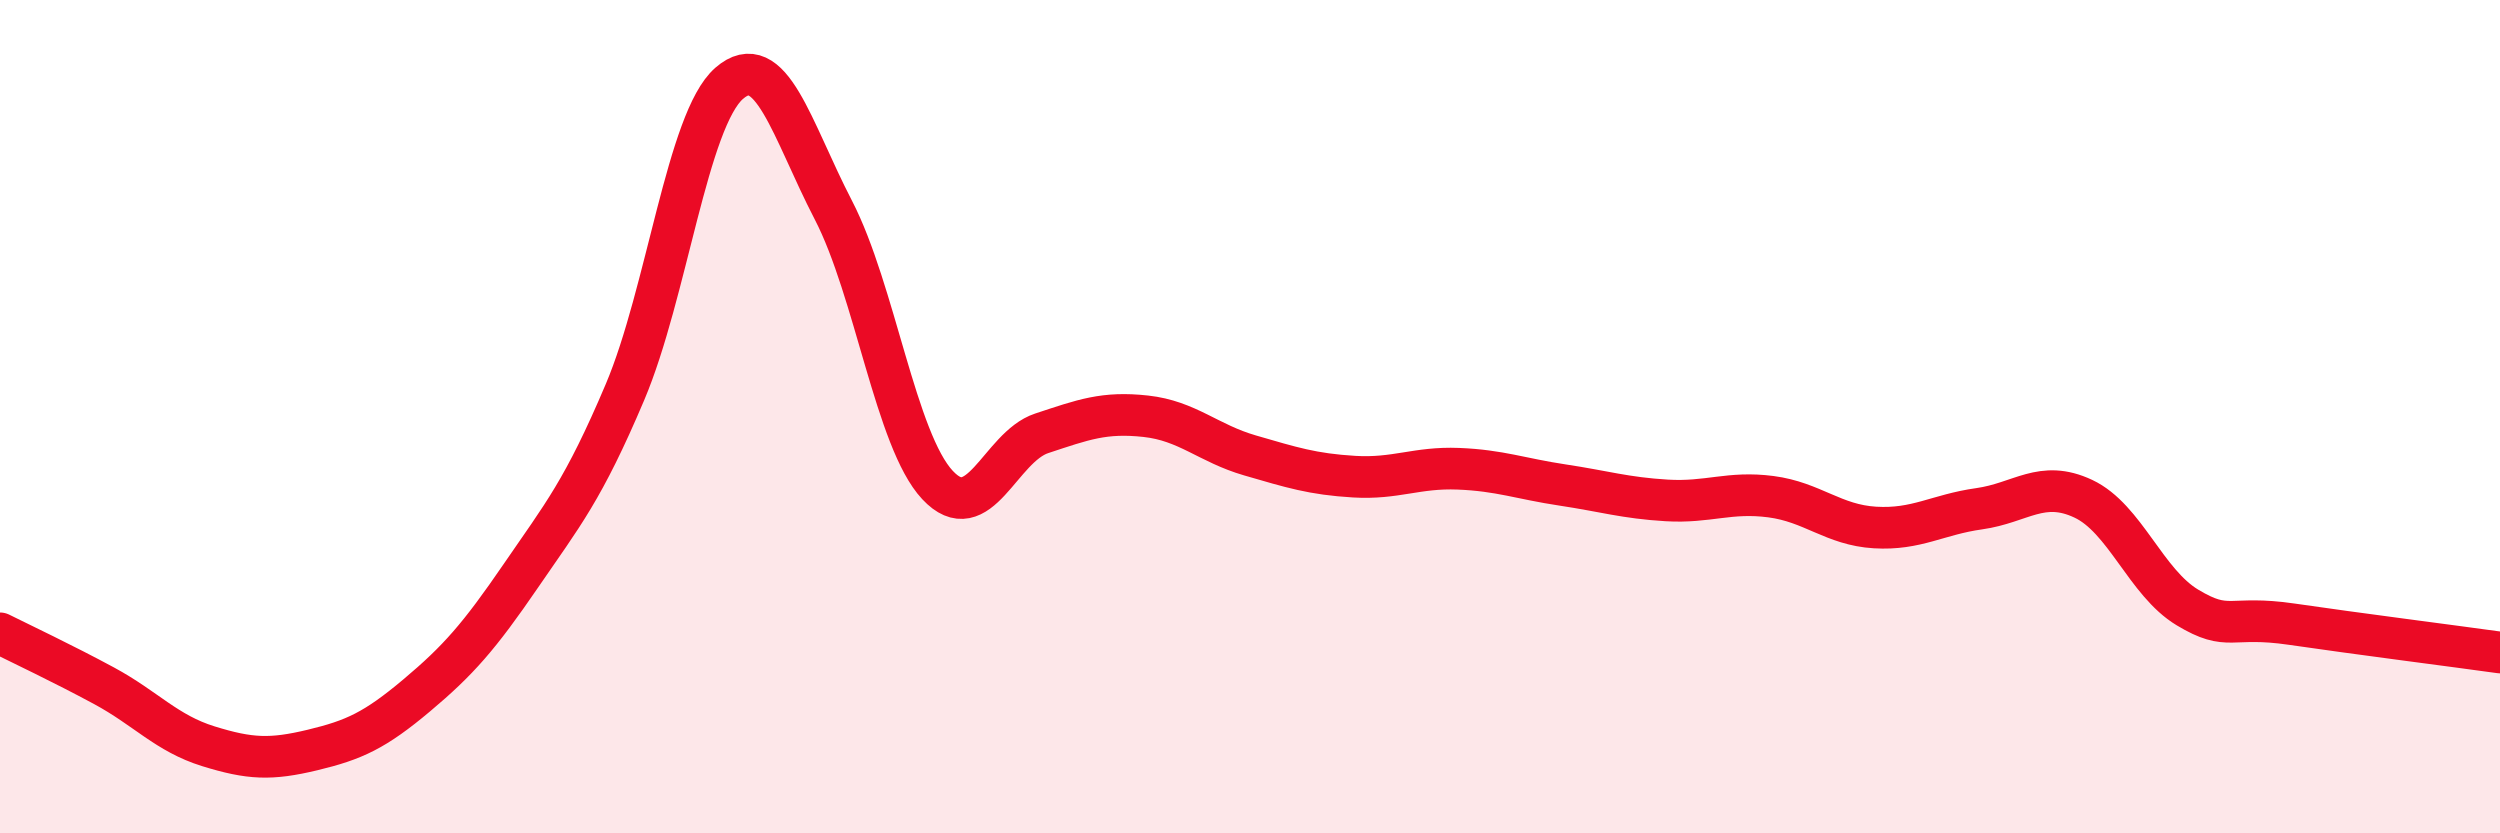
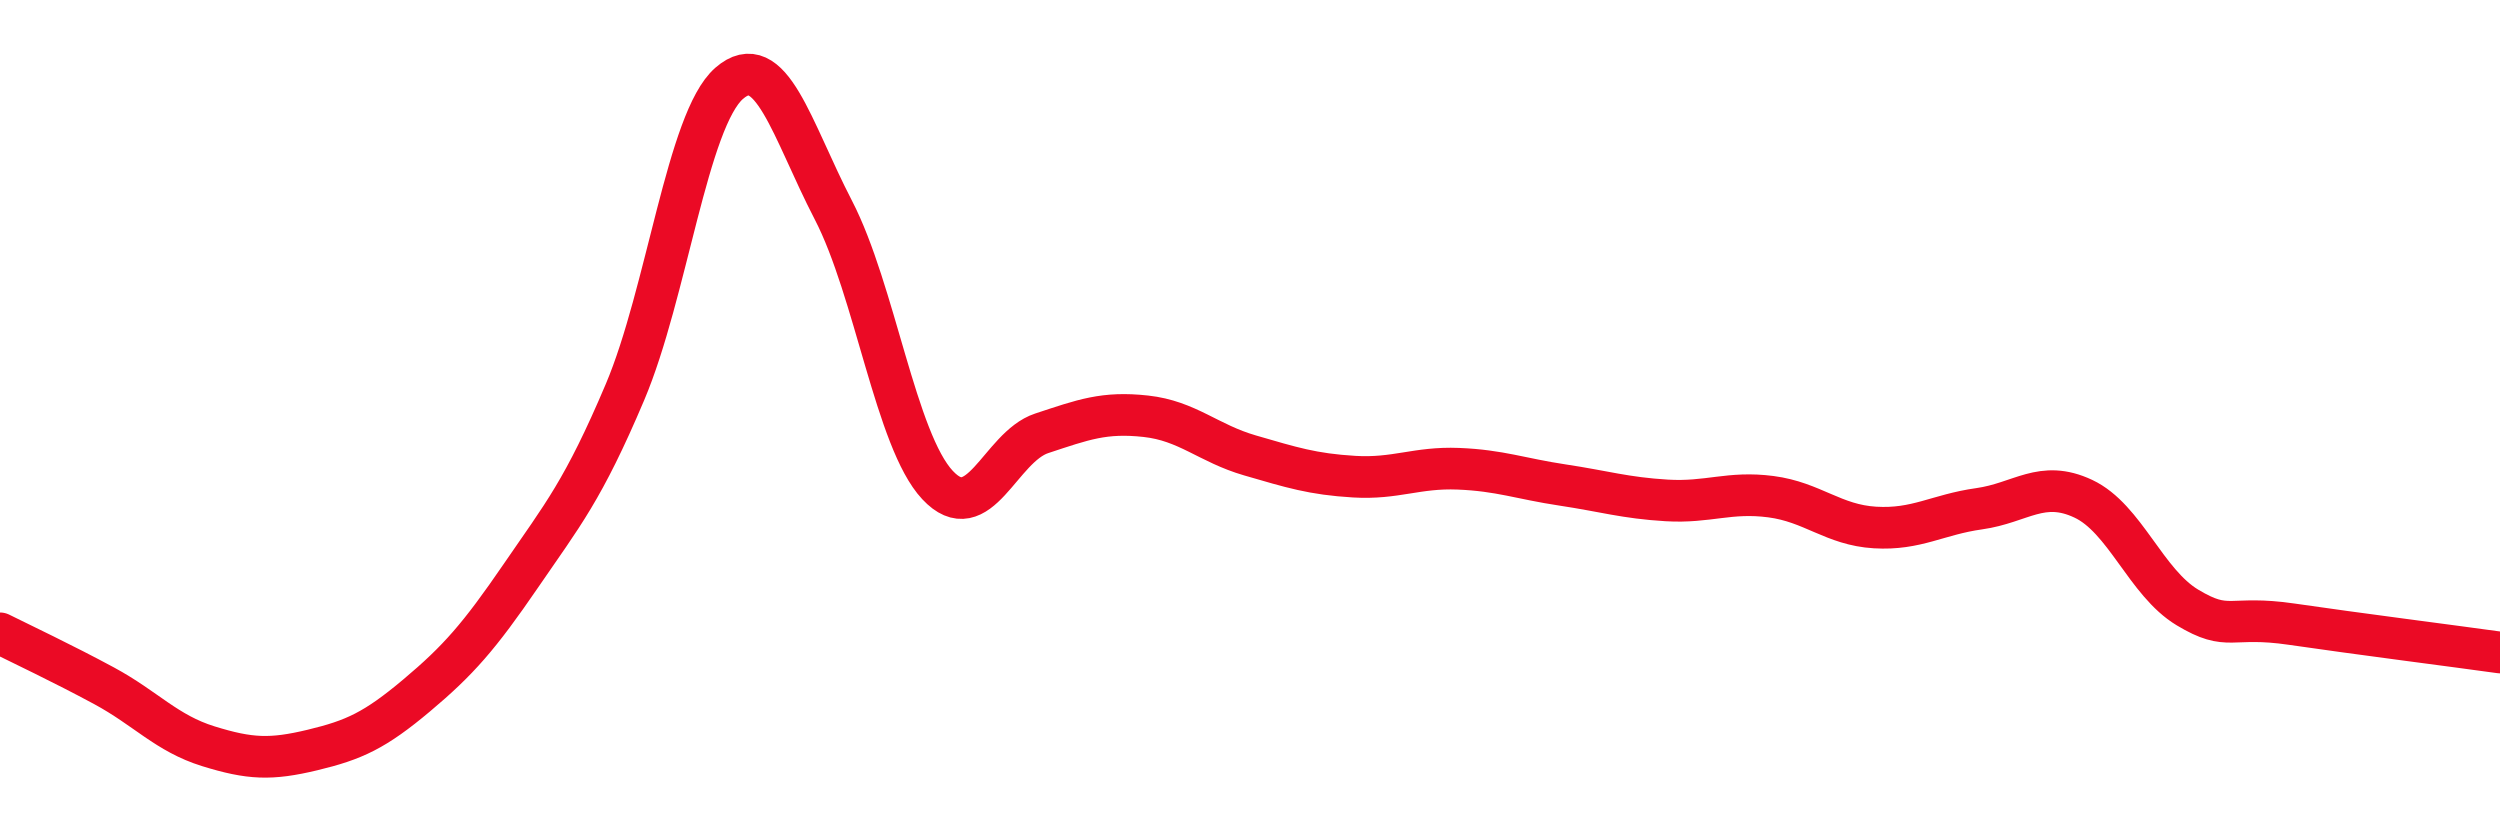
<svg xmlns="http://www.w3.org/2000/svg" width="60" height="20" viewBox="0 0 60 20">
-   <path d="M 0,15.2 C 0.5,15.45 1.5,15.92 2.5,16.46 C 3.5,17 4,17.6 5,17.91 C 6,18.22 6.5,18.24 7.5,18 C 8.5,17.76 9,17.53 10,16.69 C 11,15.85 11.5,15.28 12.5,13.82 C 13.5,12.36 14,11.77 15,9.41 C 16,7.05 16.5,2.87 17.5,2 C 18.5,1.13 19,3.11 20,5.04 C 21,6.97 21.5,10.57 22.5,11.64 C 23.5,12.71 24,10.73 25,10.4 C 26,10.07 26.5,9.88 27.5,9.99 C 28.5,10.1 29,10.64 30,10.93 C 31,11.22 31.5,11.38 32.5,11.44 C 33.5,11.5 34,11.21 35,11.25 C 36,11.29 36.5,11.49 37.5,11.64 C 38.5,11.79 39,11.95 40,12.01 C 41,12.07 41.5,11.79 42.5,11.92 C 43.5,12.05 44,12.6 45,12.66 C 46,12.72 46.5,12.35 47.5,12.21 C 48.5,12.07 49,11.5 50,11.97 C 51,12.44 51.5,13.98 52.5,14.58 C 53.5,15.18 53.5,14.76 55,14.98 C 56.5,15.2 59,15.52 60,15.66L60 20L0 20Z" fill="#EB0A25" opacity="0.1" stroke-linecap="round" stroke-linejoin="round" />
  <path d="M 0,15.2 C 0.5,15.45 1.5,15.92 2.5,16.46 C 3.5,17 4,17.6 5,17.91 C 6,18.22 6.5,18.24 7.5,18 C 8.5,17.76 9,17.53 10,16.69 C 11,15.85 11.5,15.28 12.5,13.82 C 13.5,12.36 14,11.77 15,9.41 C 16,7.05 16.5,2.87 17.5,2 C 18.5,1.13 19,3.11 20,5.04 C 21,6.97 21.5,10.57 22.5,11.64 C 23.5,12.71 24,10.73 25,10.4 C 26,10.07 26.5,9.88 27.5,9.99 C 28.5,10.1 29,10.64 30,10.93 C 31,11.22 31.5,11.38 32.5,11.44 C 33.5,11.5 34,11.21 35,11.25 C 36,11.29 36.5,11.49 37.5,11.64 C 38.5,11.79 39,11.95 40,12.01 C 41,12.07 41.5,11.79 42.5,11.92 C 43.5,12.05 44,12.6 45,12.66 C 46,12.72 46.5,12.35 47.5,12.21 C 48.5,12.07 49,11.5 50,11.97 C 51,12.44 51.5,13.98 52.5,14.58 C 53.5,15.18 53.5,14.76 55,14.98 C 56.5,15.2 59,15.52 60,15.66" stroke="#EB0A25" stroke-width="1" fill="none" stroke-linecap="round" stroke-linejoin="round" />
</svg>